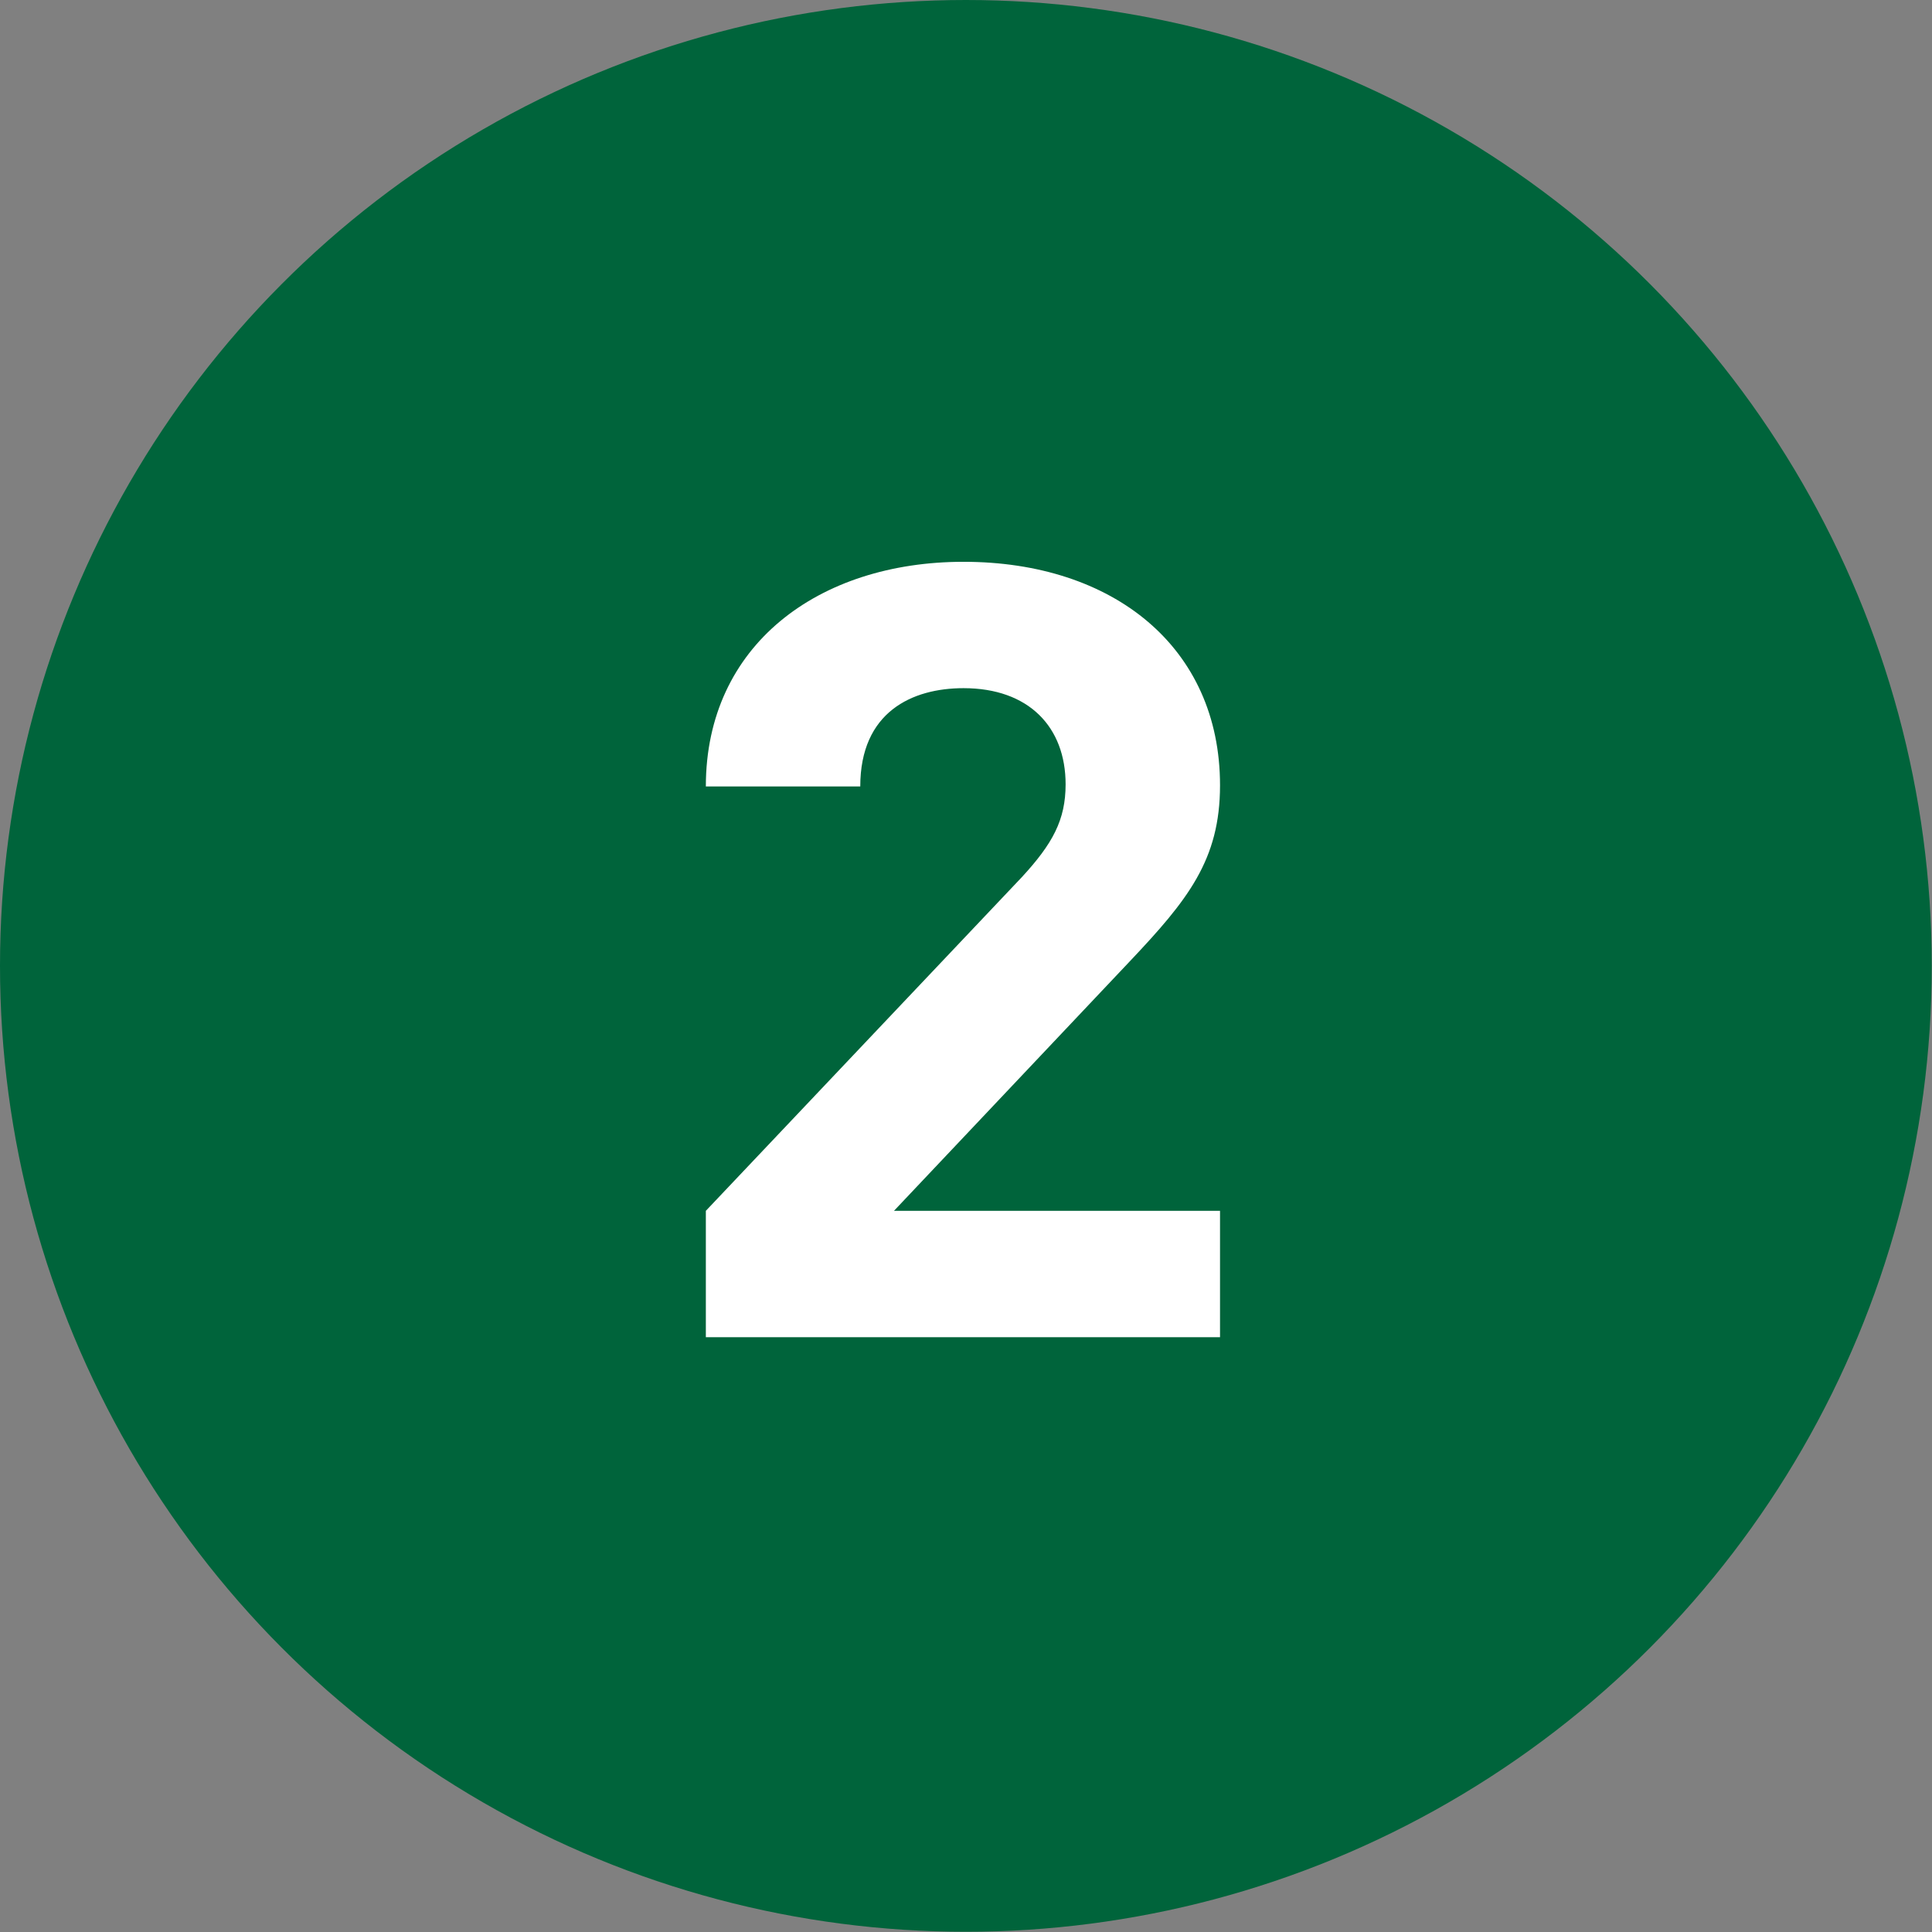
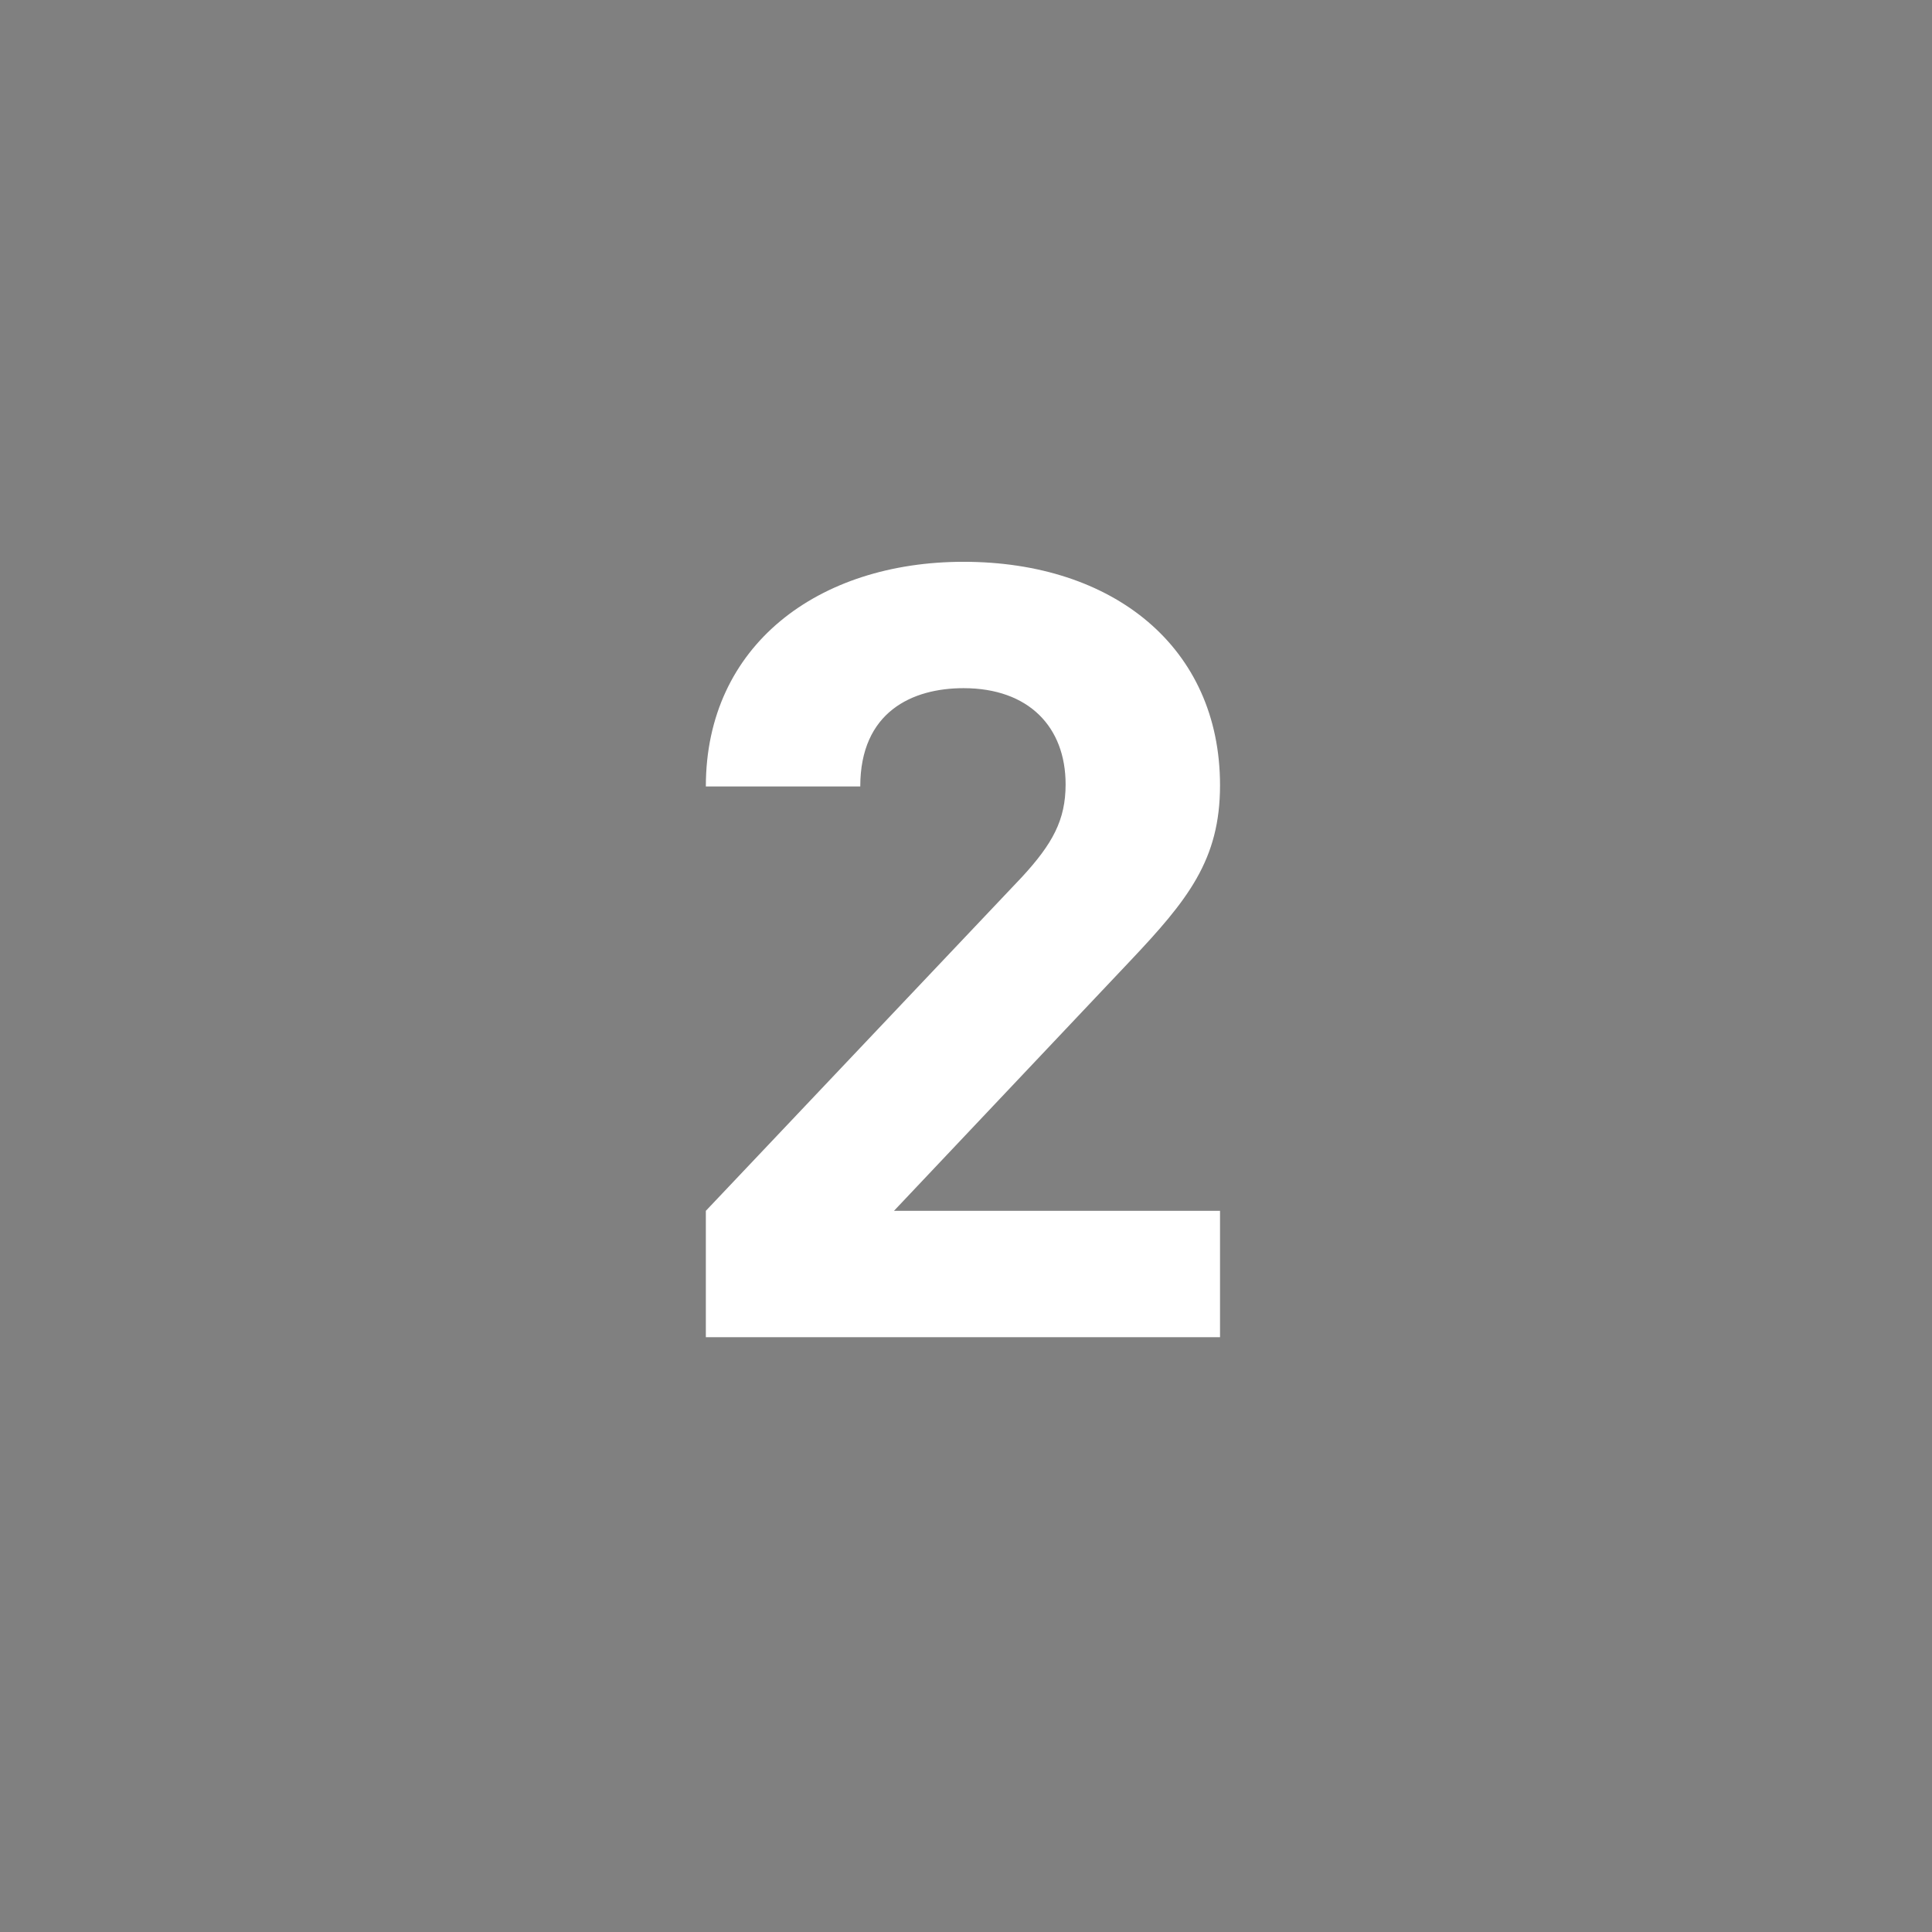
<svg xmlns="http://www.w3.org/2000/svg" width="81.95" height="81.95" viewBox="0 0 81.95 81.95">
  <rect x="0" y="0" width="81.95" height="81.95" fill="#808080" stroke="none" />
  <defs>
    <style>.cls-1{fill:#00643b;}.cls-2{fill:#fff;}</style>
  </defs>
  <title>アセット 2</title>
  <g id="レイヤー_2" data-name="レイヤー 2">
    <g id="object">
-       <circle class="cls-1" cx="40.97" cy="40.97" r="40.97" />
      <path class="cls-2" d="M29.94,56.72V51.36l13.4-14.15c1.31-1.42,1.86-2.43,1.86-3.94,0-2.43-1.56-4.08-4.33-4.08-2.17,0-4.38,1-4.38,4.17H29.94c0-6,4.78-9.53,10.93-9.53,6.35,0,10.88,3.62,10.88,9.48,0,3.16-1.36,4.86-3.83,7.47l-10,10.58H51.75v5.36Z" />
    </g>
  </g>
</svg>